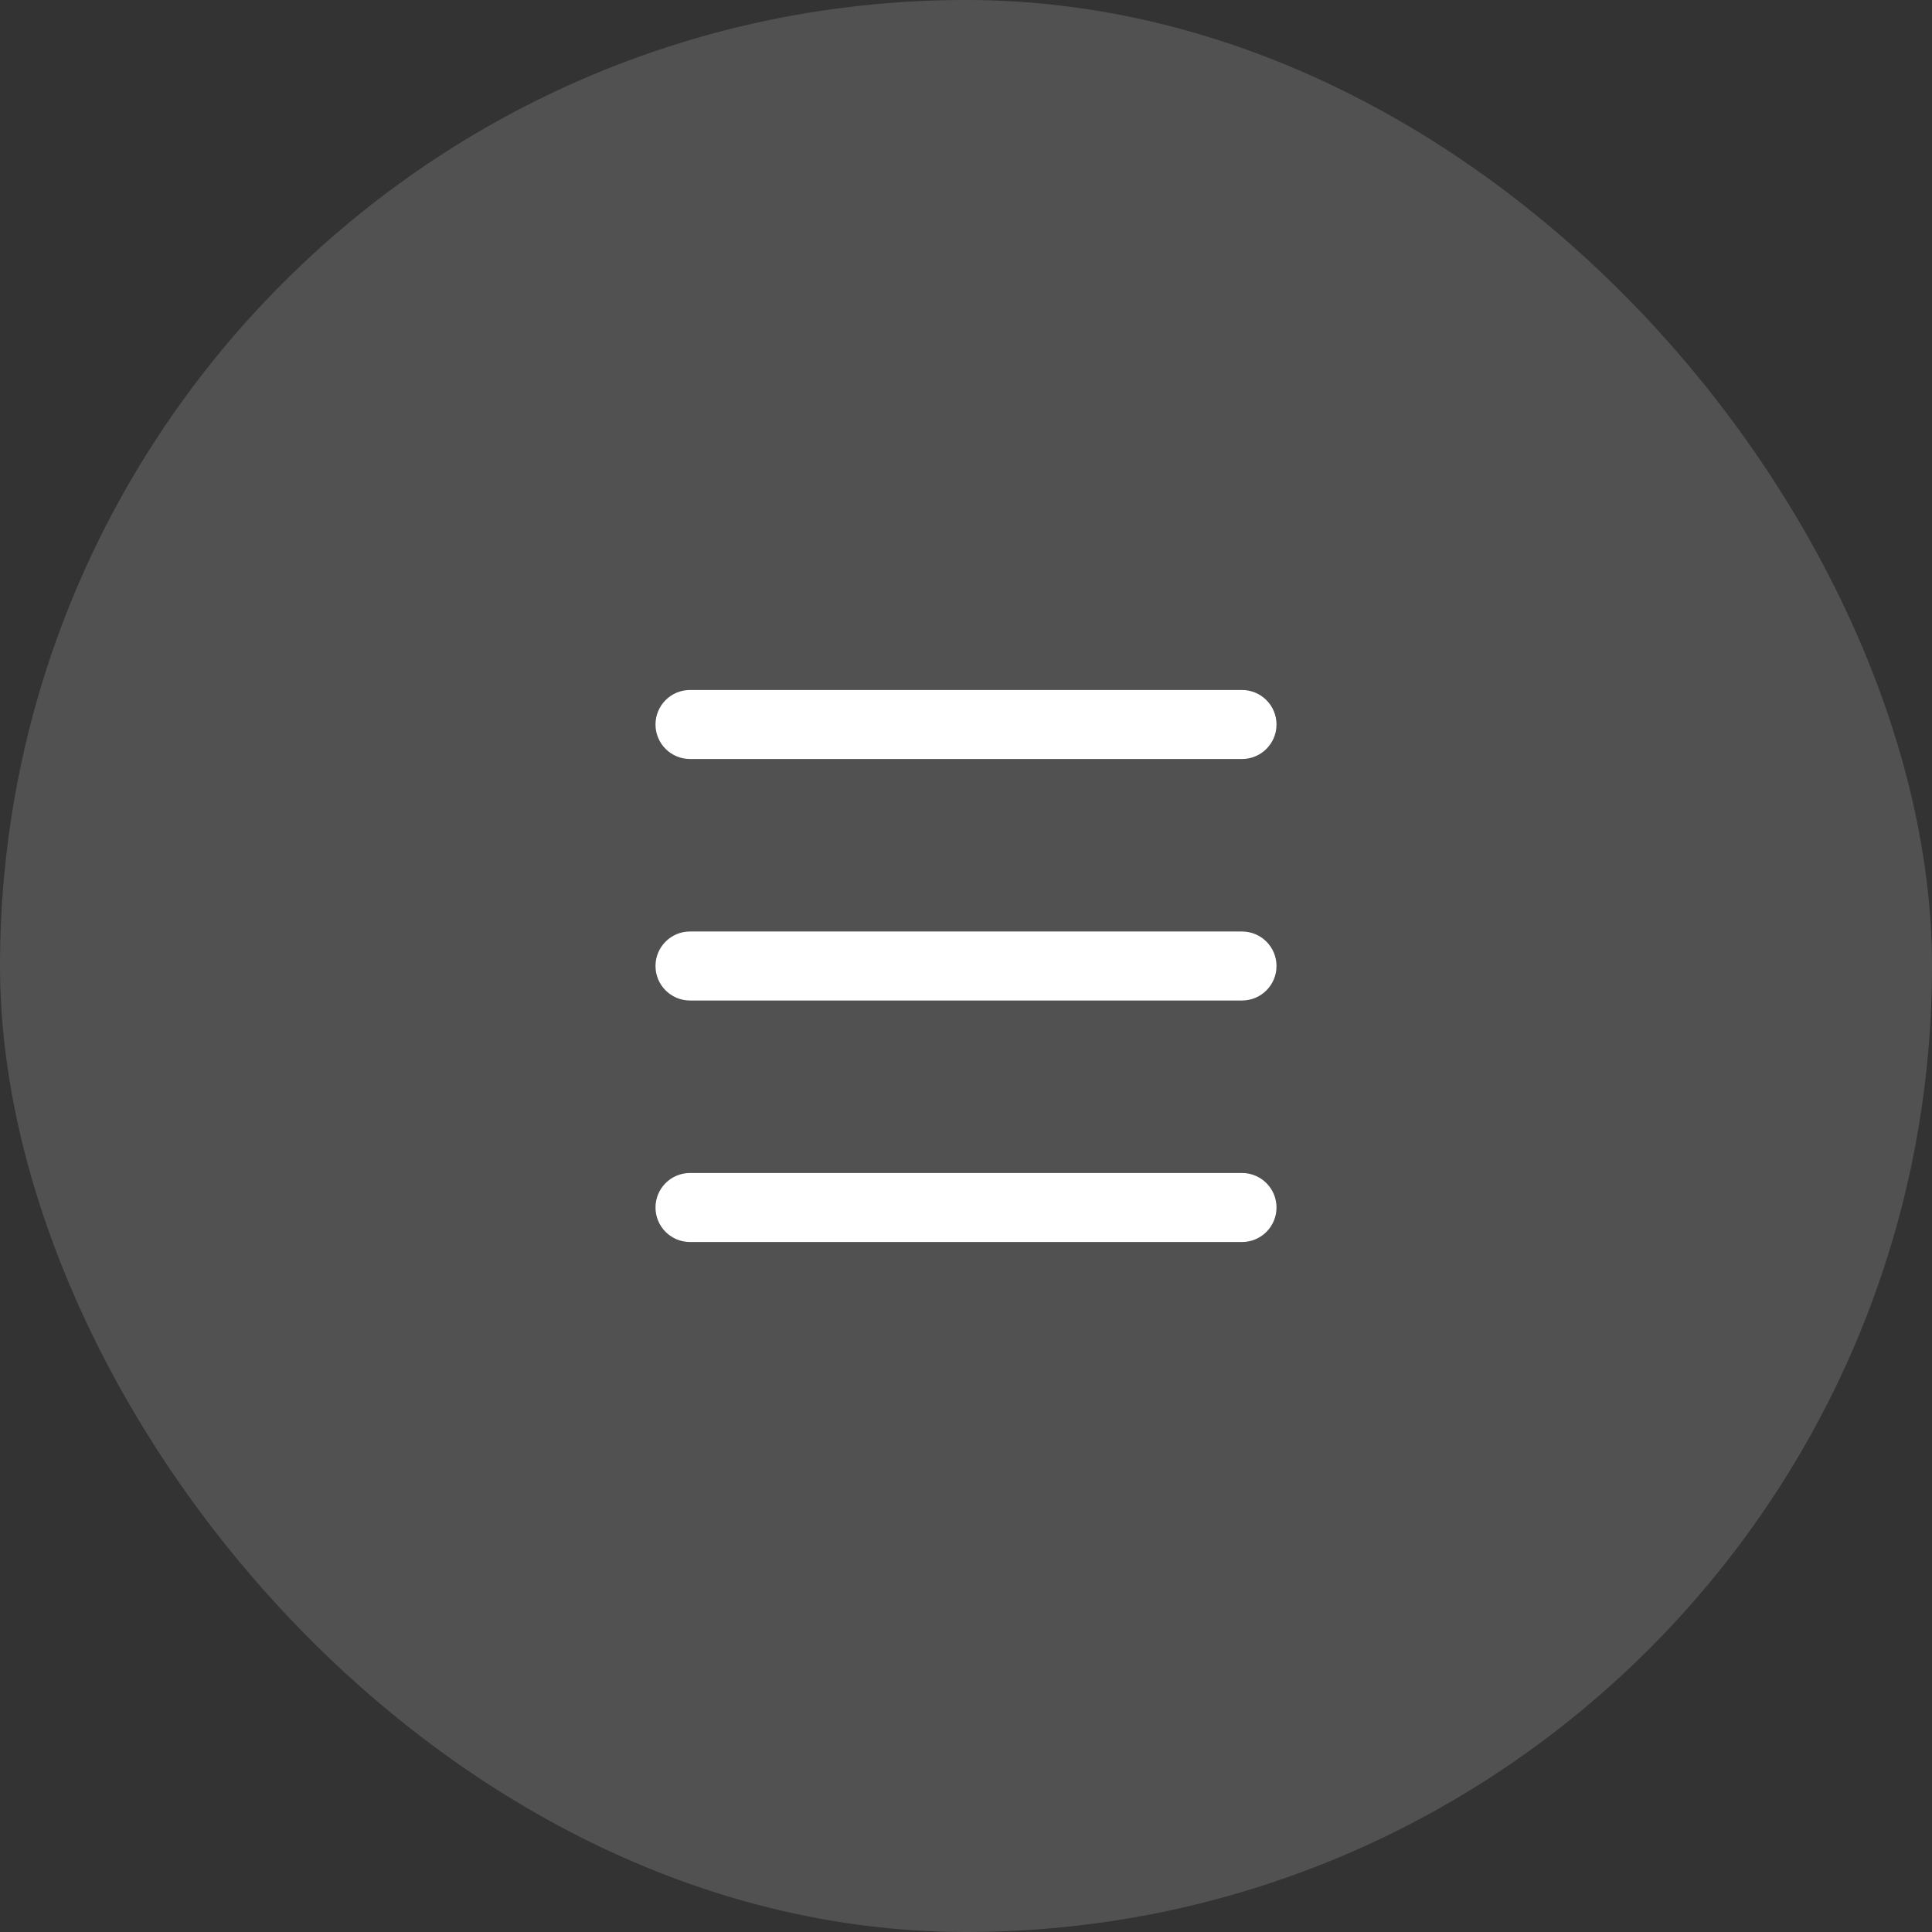
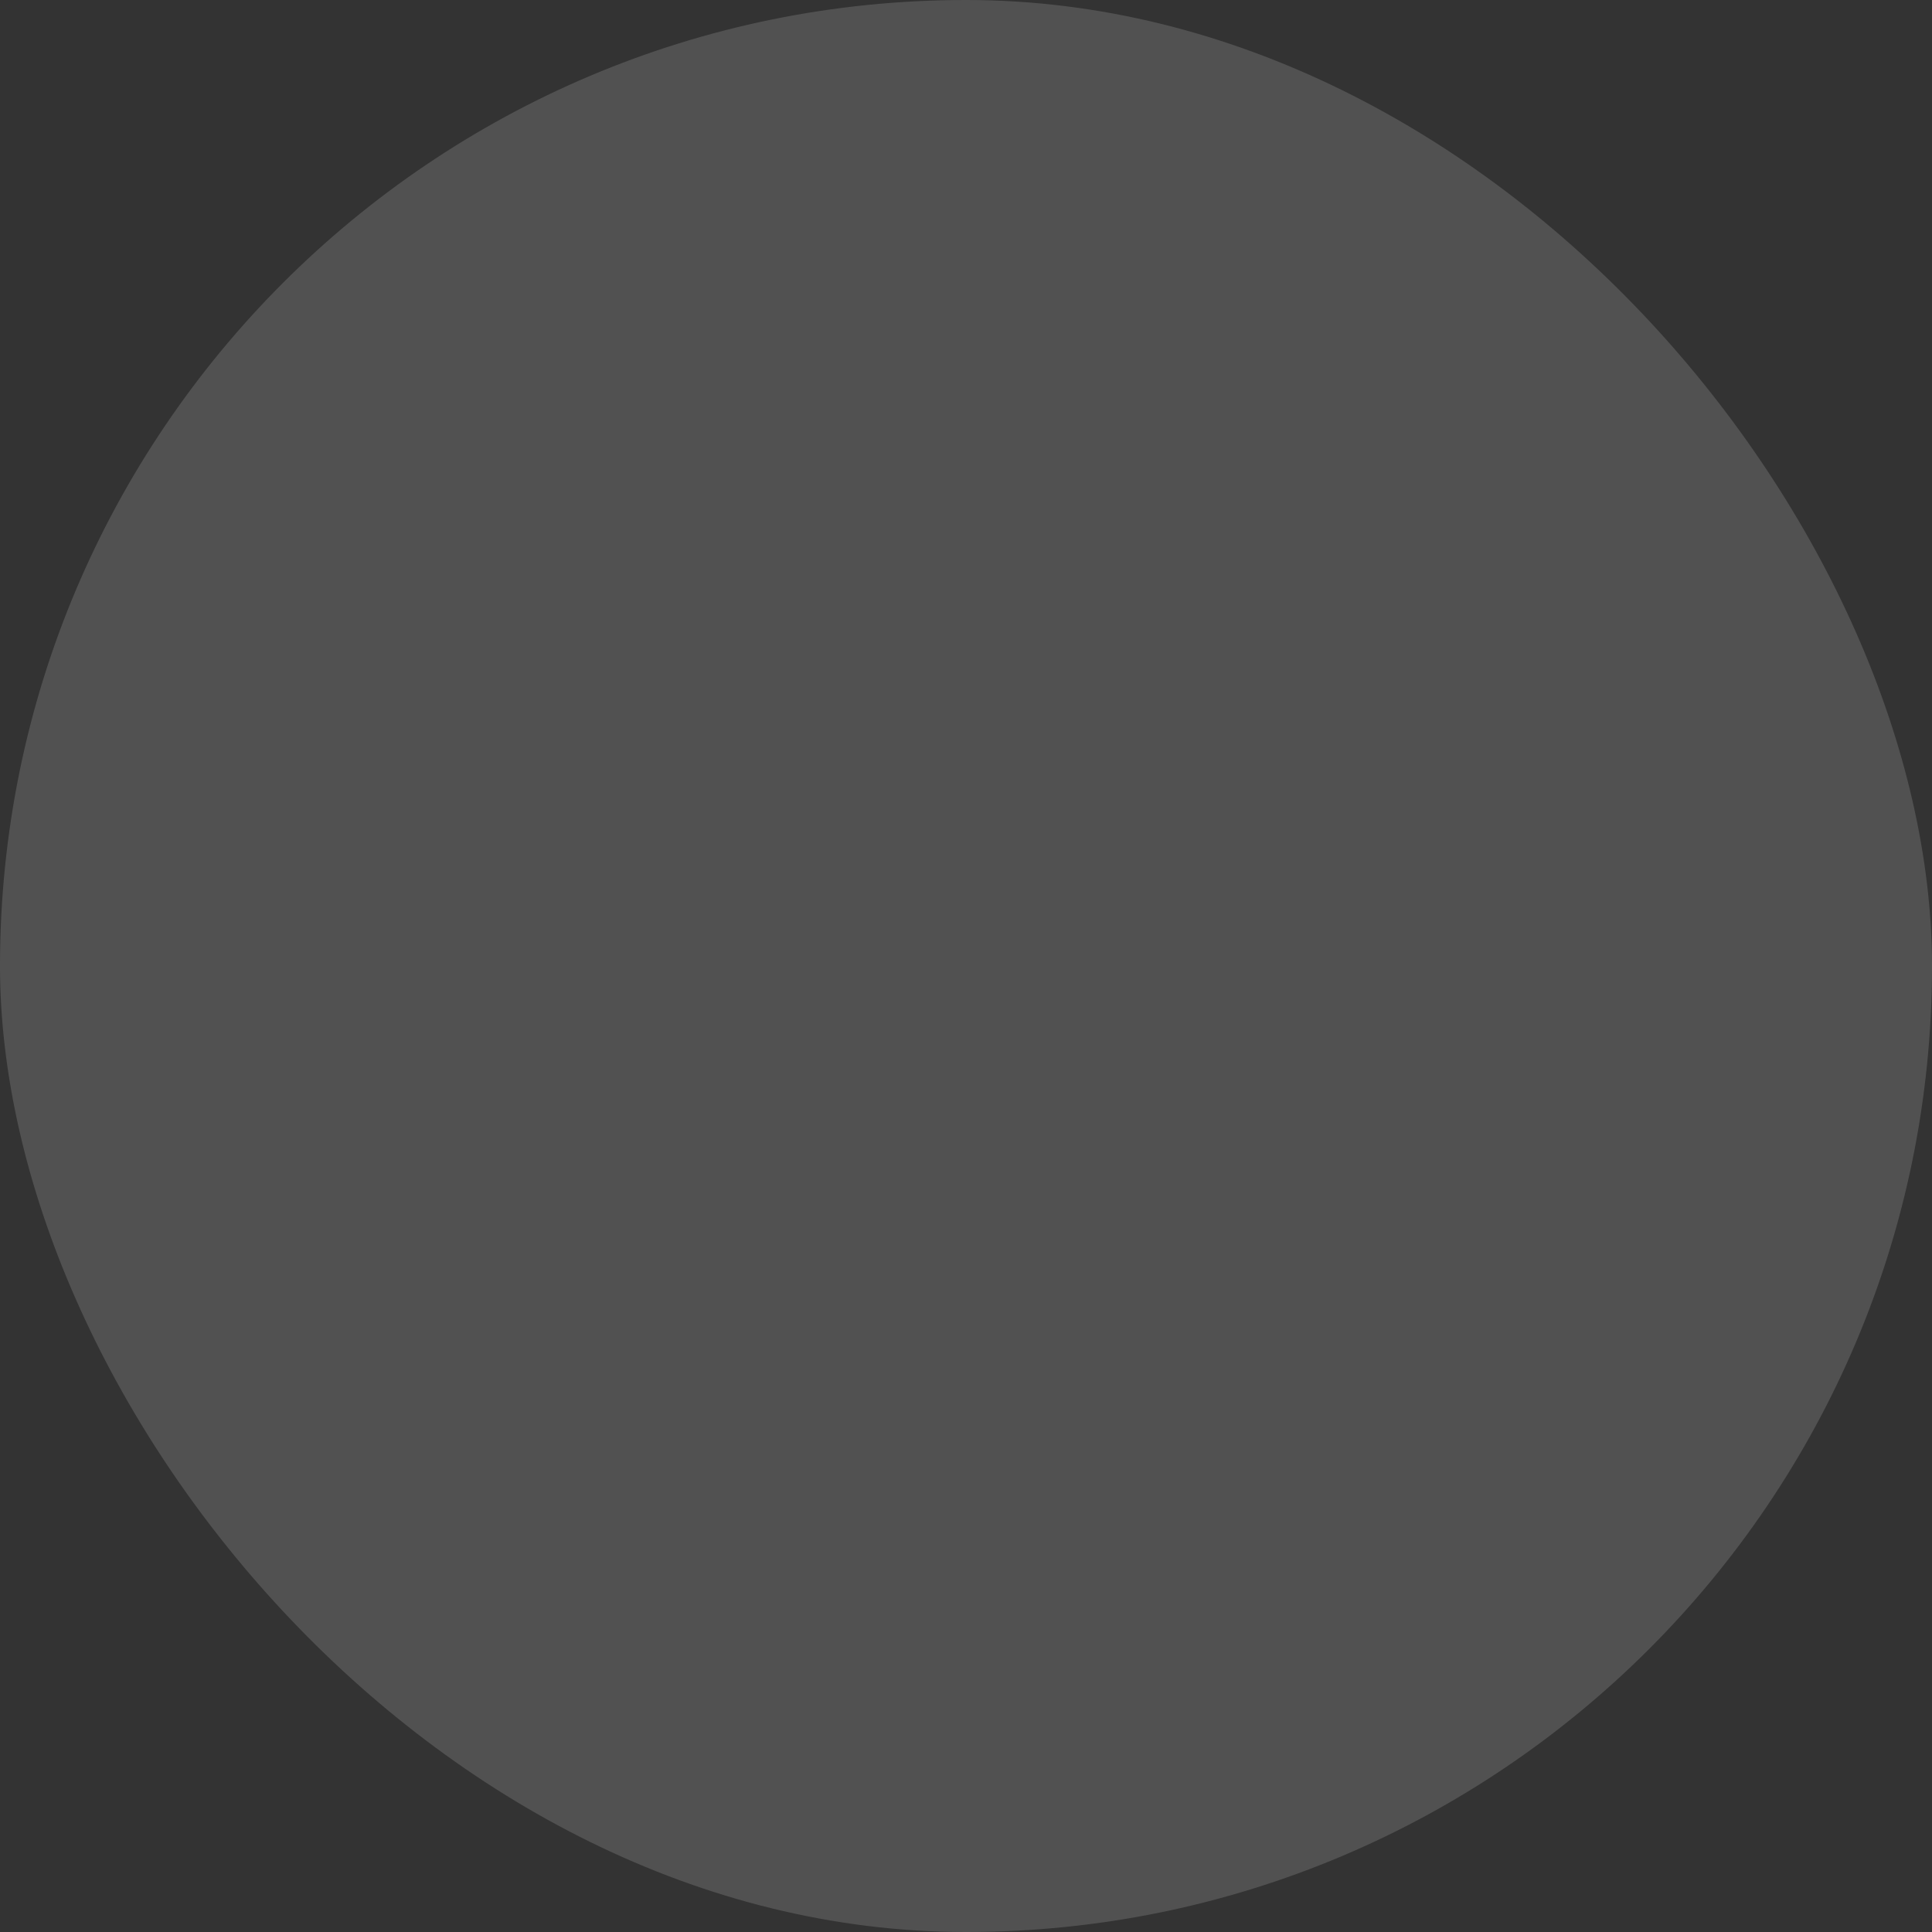
<svg xmlns="http://www.w3.org/2000/svg" width="56" height="56" viewBox="0 0 56 56" fill="none">
  <rect x="0" y="0" width="56" height="56" fill="#333333" stroke="none" />
  <g data-figma-bg-blur-radius="19">
    <rect width="56" height="56" rx="28" fill="white" fill-opacity="0.15" />
-     <path fill-rule="evenodd" clip-rule="evenodd" d="M36 36H20C19.448 36 19 35.553 19 35C19 34.447 19.448 34 20 34H36C36.552 34 37 34.447 37 35C37 35.553 36.552 36 36 36Z" fill="white" />
-     <path fill-rule="evenodd" clip-rule="evenodd" d="M36 22H20C19.448 22 19 21.553 19 21C19 20.447 19.448 20 20 20H36C36.552 20 37 20.447 37 21C37 21.553 36.552 22 36 22Z" fill="white" />
-     <path fill-rule="evenodd" clip-rule="evenodd" d="M36 29H20C19.448 29 19 28.553 19 28C19 27.447 19.448 27 20 27H36C36.552 27 37 27.447 37 28C37 28.553 36.552 29 36 29Z" fill="white" />
  </g>
  <defs>
    <clipPath id="bgblur_0_58_402_clip_path" transform="translate(19 19)">
-       <rect width="56" height="56" rx="28" />
-     </clipPath>
+       </clipPath>
  </defs>
</svg>